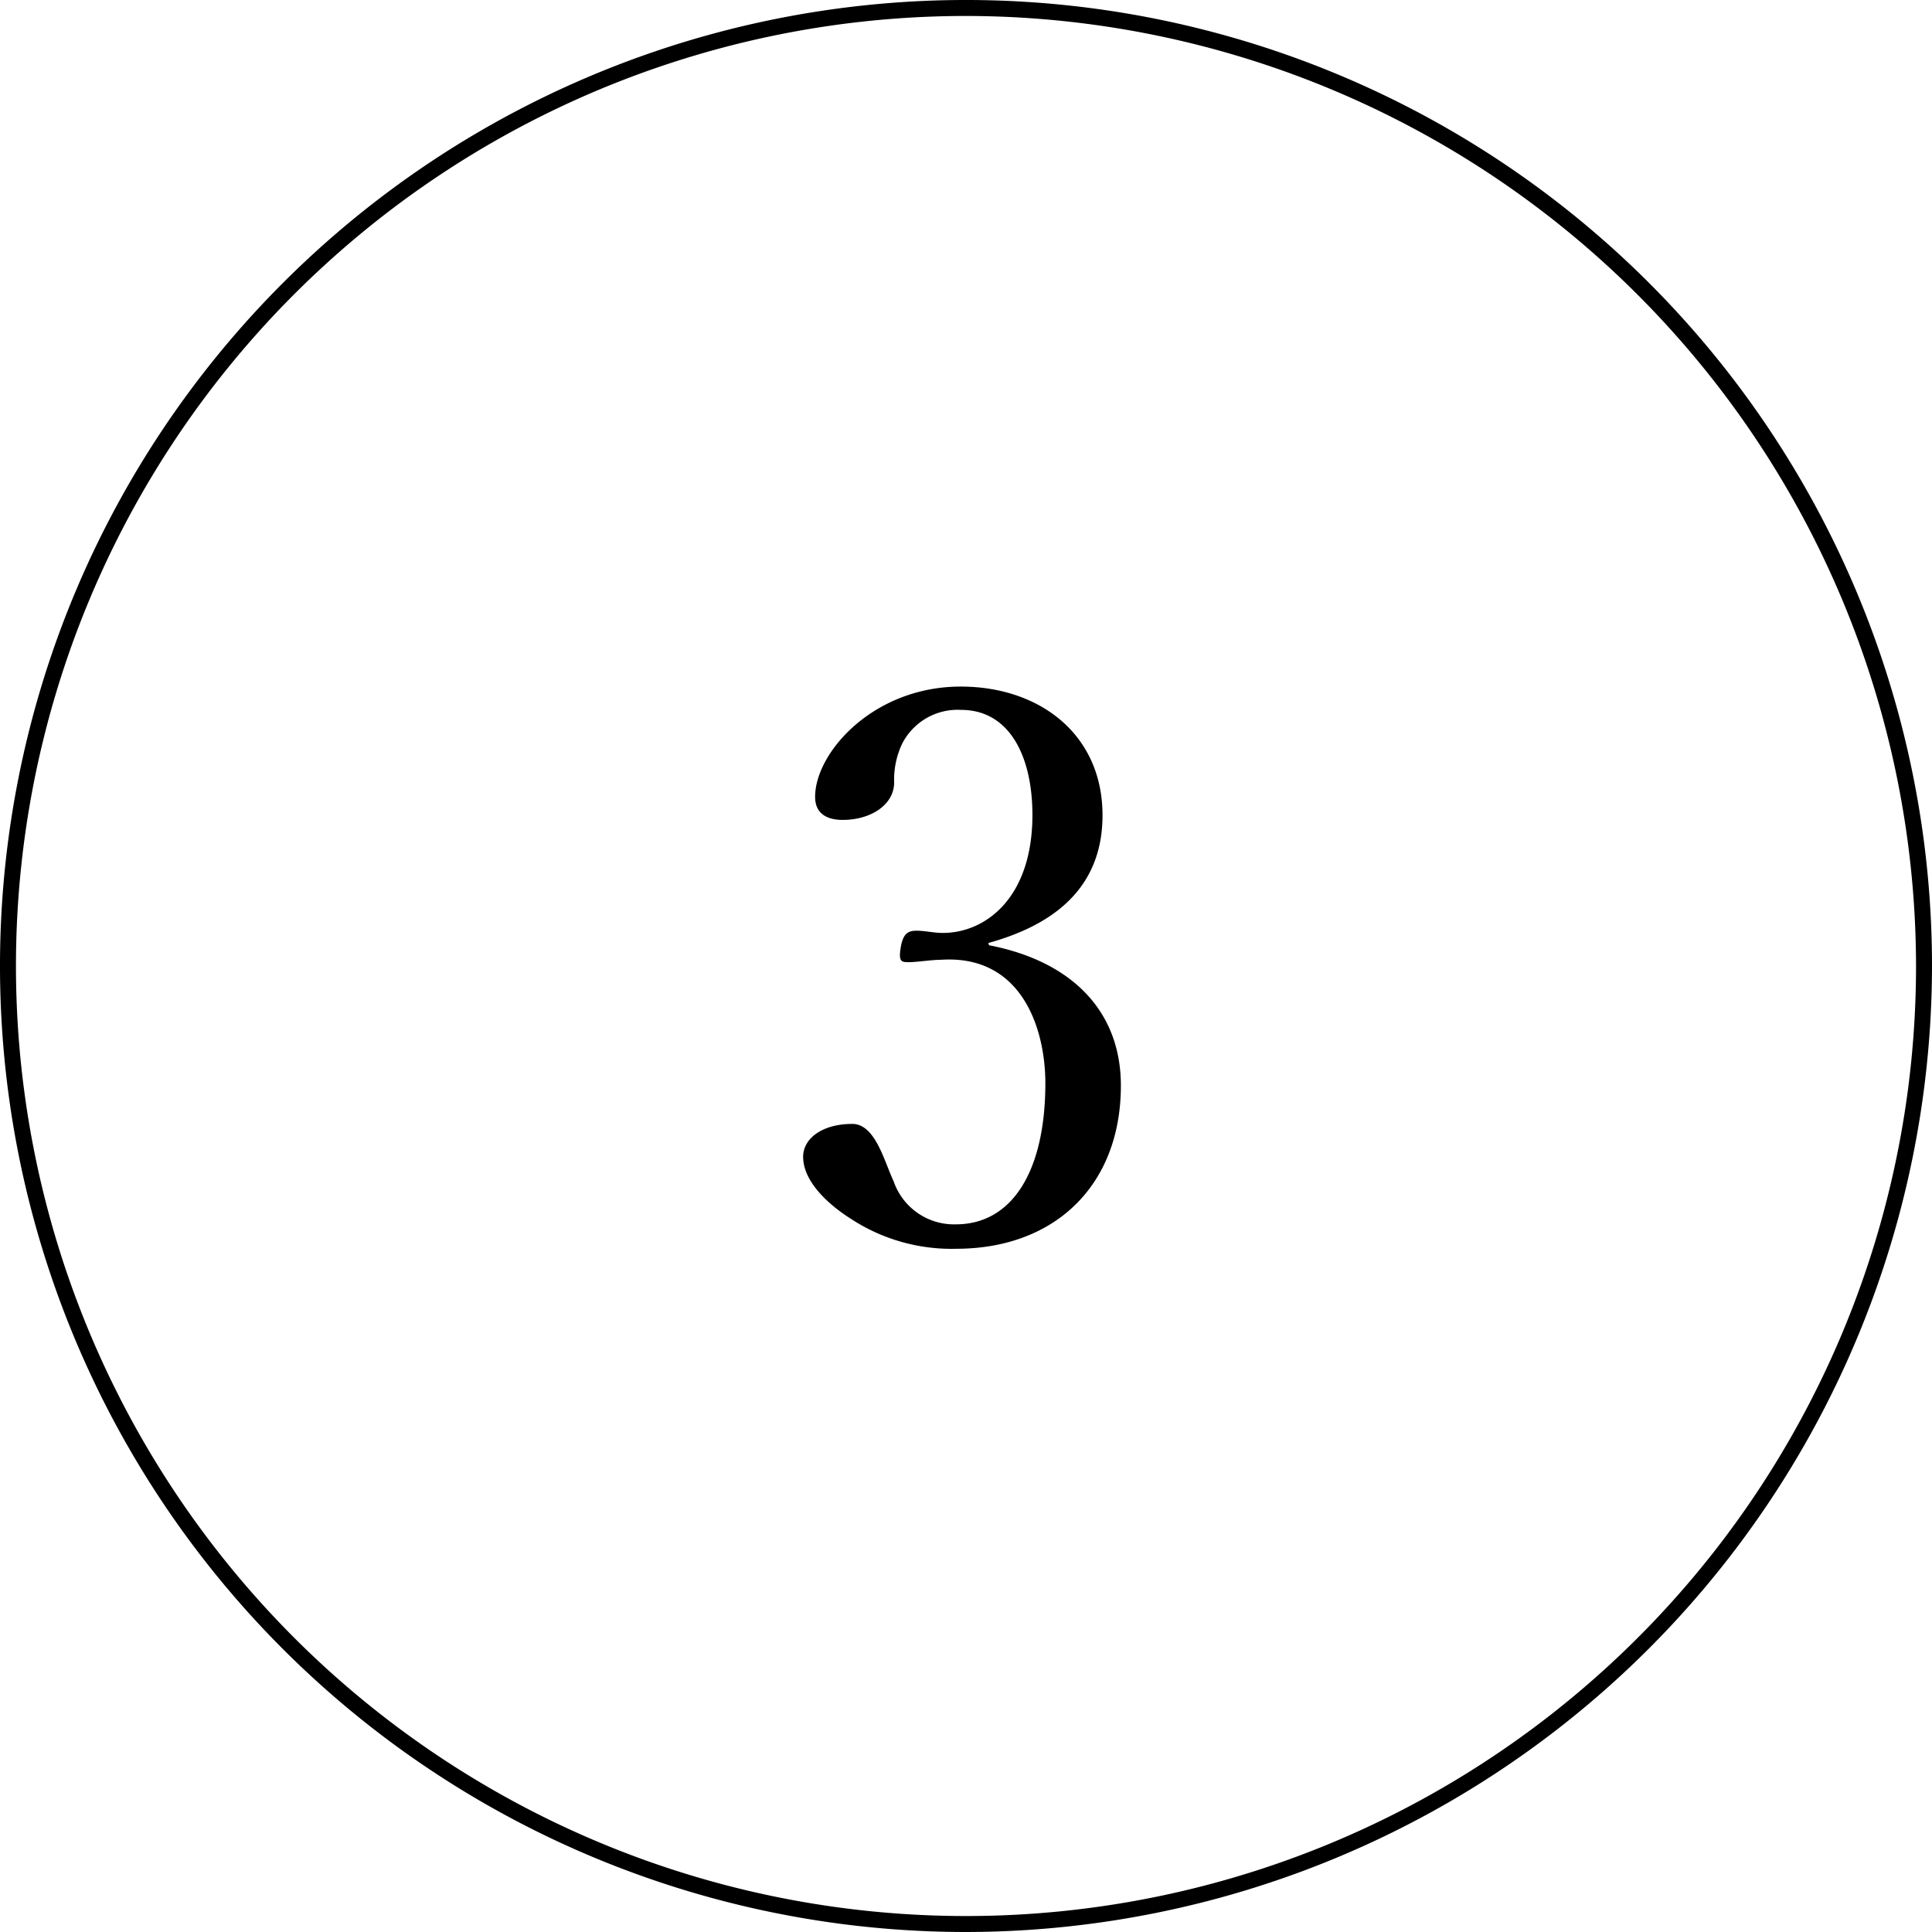
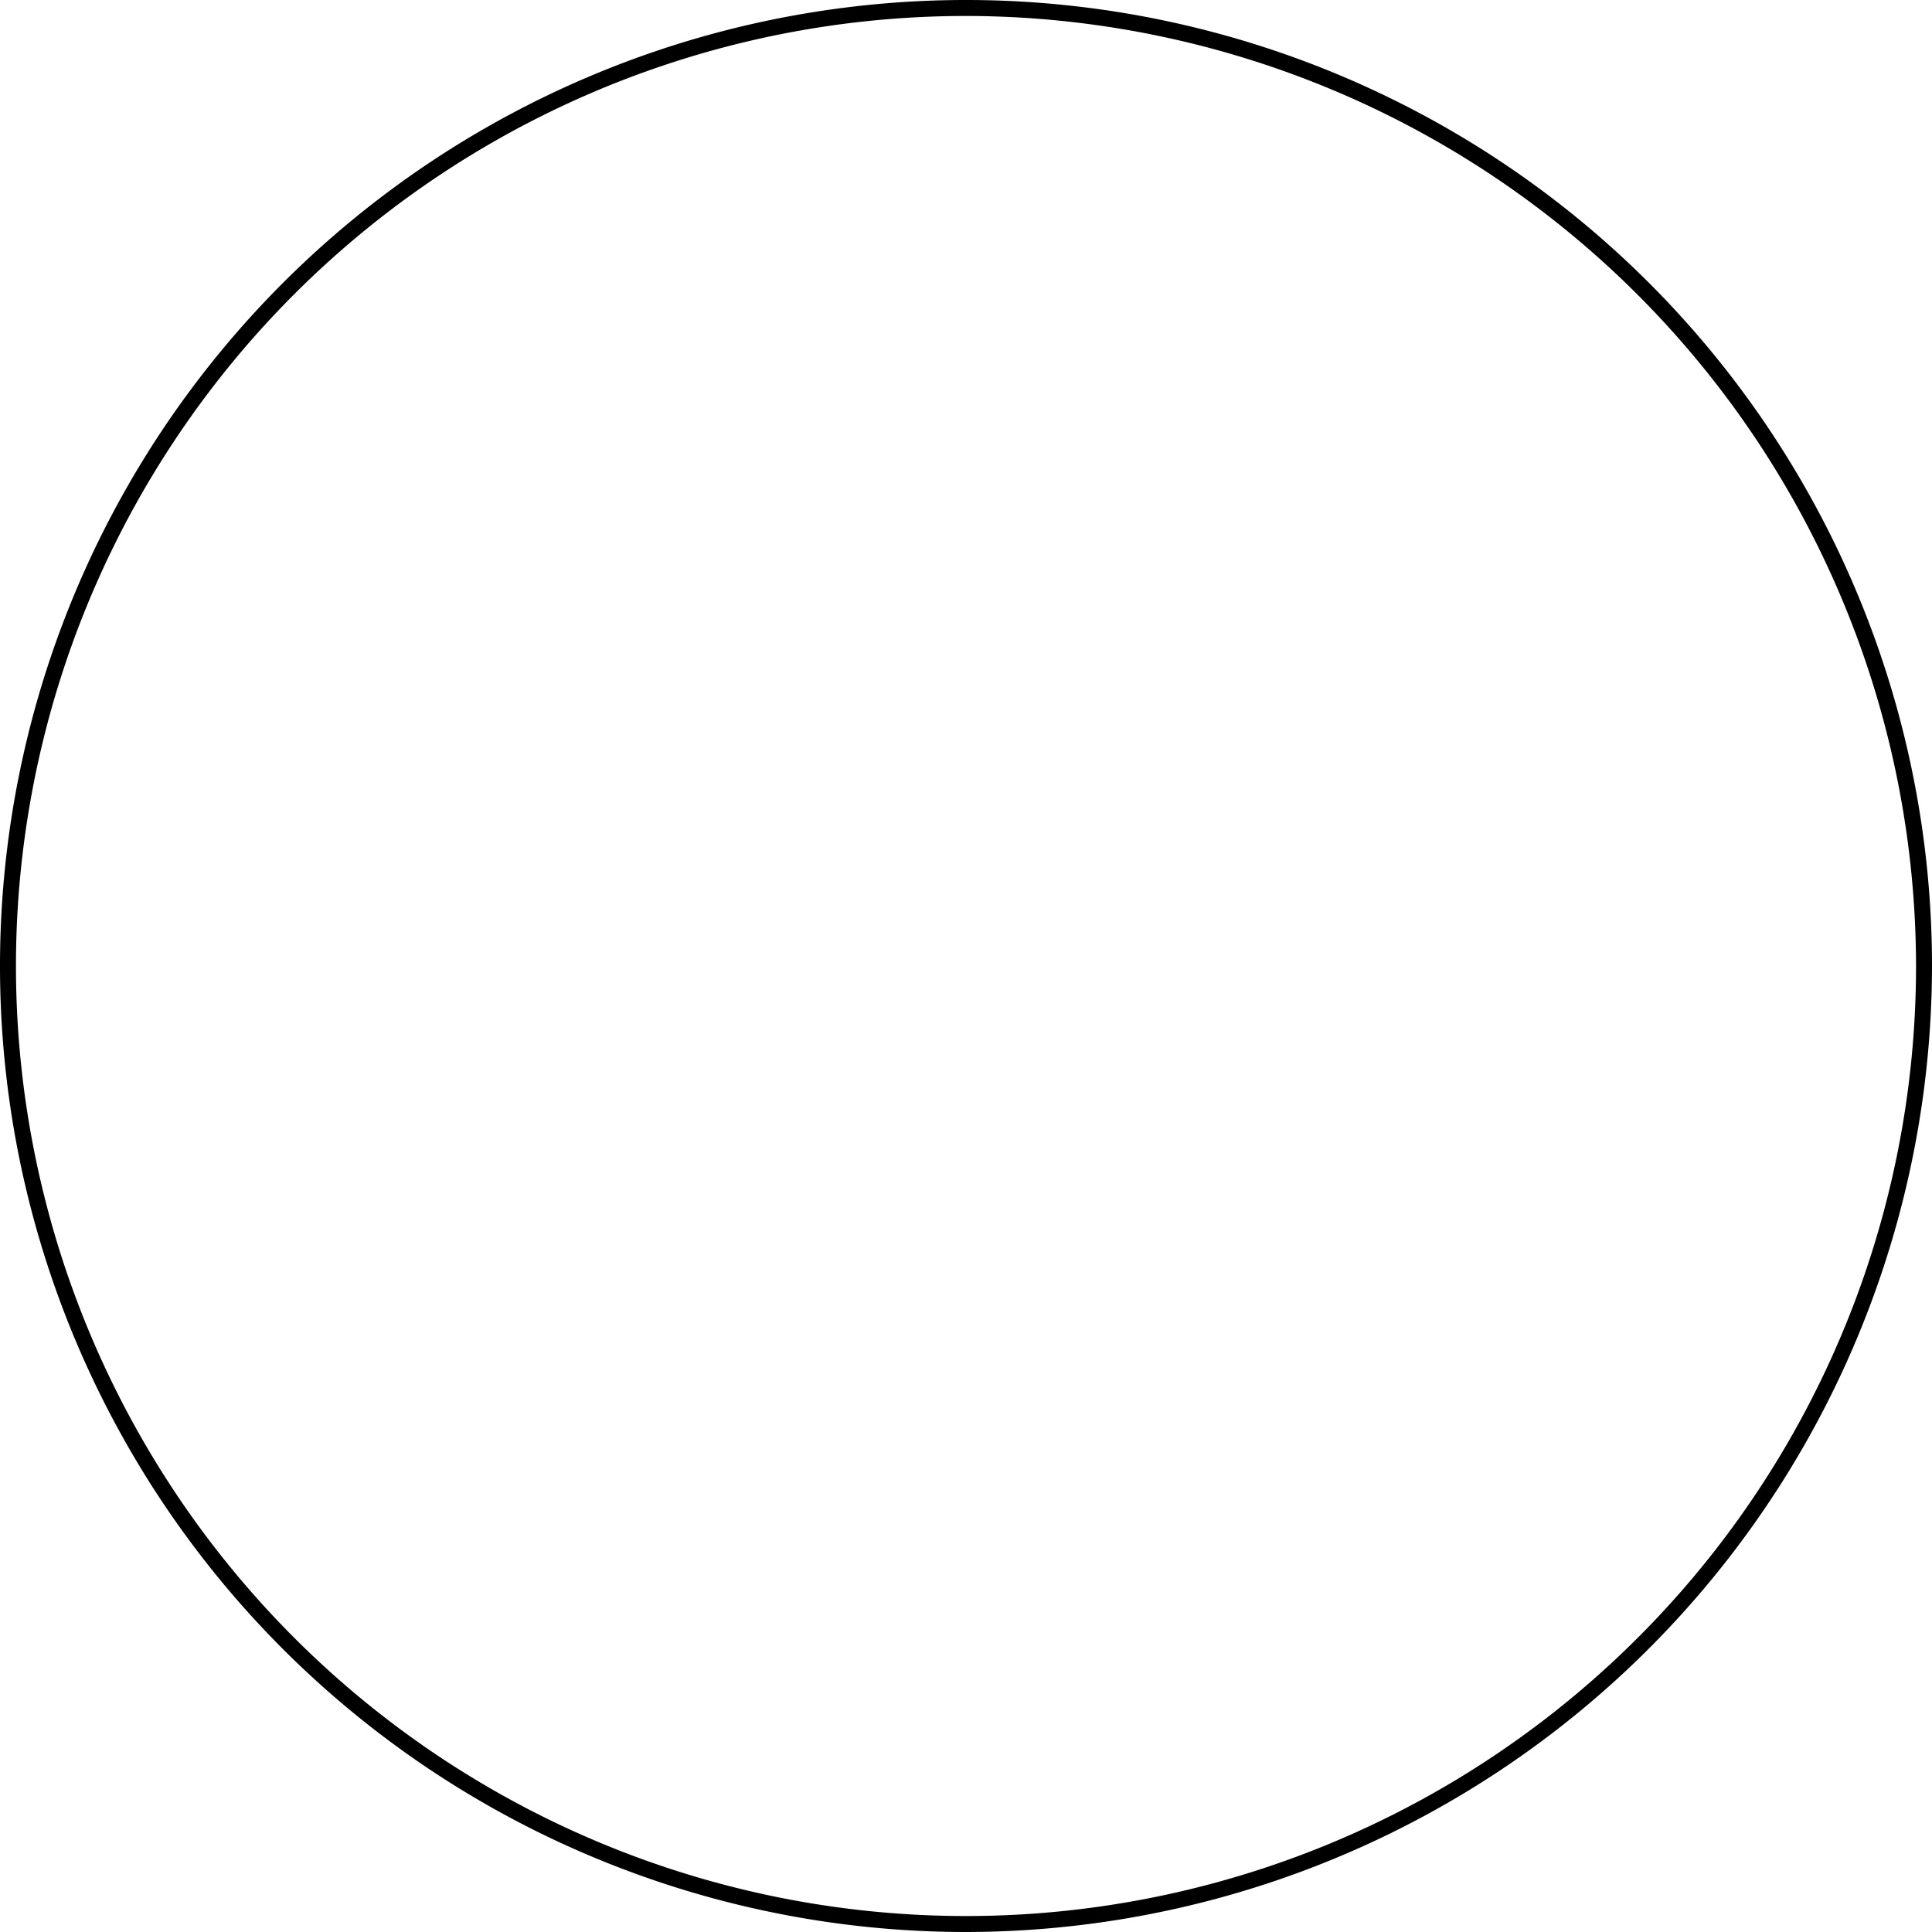
<svg xmlns="http://www.w3.org/2000/svg" viewBox="0 0 121 121">
  <title>three</title>
-   <path d="M61.94,59.2c5.19,1,8.26,4.13,8.26,8.79,0,6.24-4.13,10.22-10.32,10.22a11.5,11.5,0,0,1-6.58-1.87c-1.44-.91-3-2.35-3-3.89,0-1.15,1.2-2.06,3.08-2.06,1.44,0,2,2.35,2.59,3.6a4,4,0,0,0,3.89,2.69c3.55,0,5.61-3.36,5.61-8.84,0-3.36-1.44-8.06-6.53-7.73-.57,0-1.53.15-2,.15s-.68,0-.53-.91.48-1.06,1-1.06,1.1.14,1.63.14c2.69,0,5.62-2.2,5.62-7.39,0-3.6-1.39-6.58-4.47-6.58a3.9,3.9,0,0,0-3.69,2.12A5.26,5.26,0,0,0,56,49c0,1.39-1.44,2.35-3.22,2.35-1.1,0-1.73-.48-1.73-1.44,0-2.78,3.65-6.91,9.12-6.91,4.95,0,8.88,3,8.88,8.06,0,4.9-3.55,7-7.15,8Z" />
  <path d="M60.5,121A60.5,60.5,0,1,1,121,60.5,60.57,60.57,0,0,1,60.5,121Zm0-120A59.5,59.5,0,1,0,120,60.5,59.57,59.57,0,0,0,60.5,1Z" />
</svg>